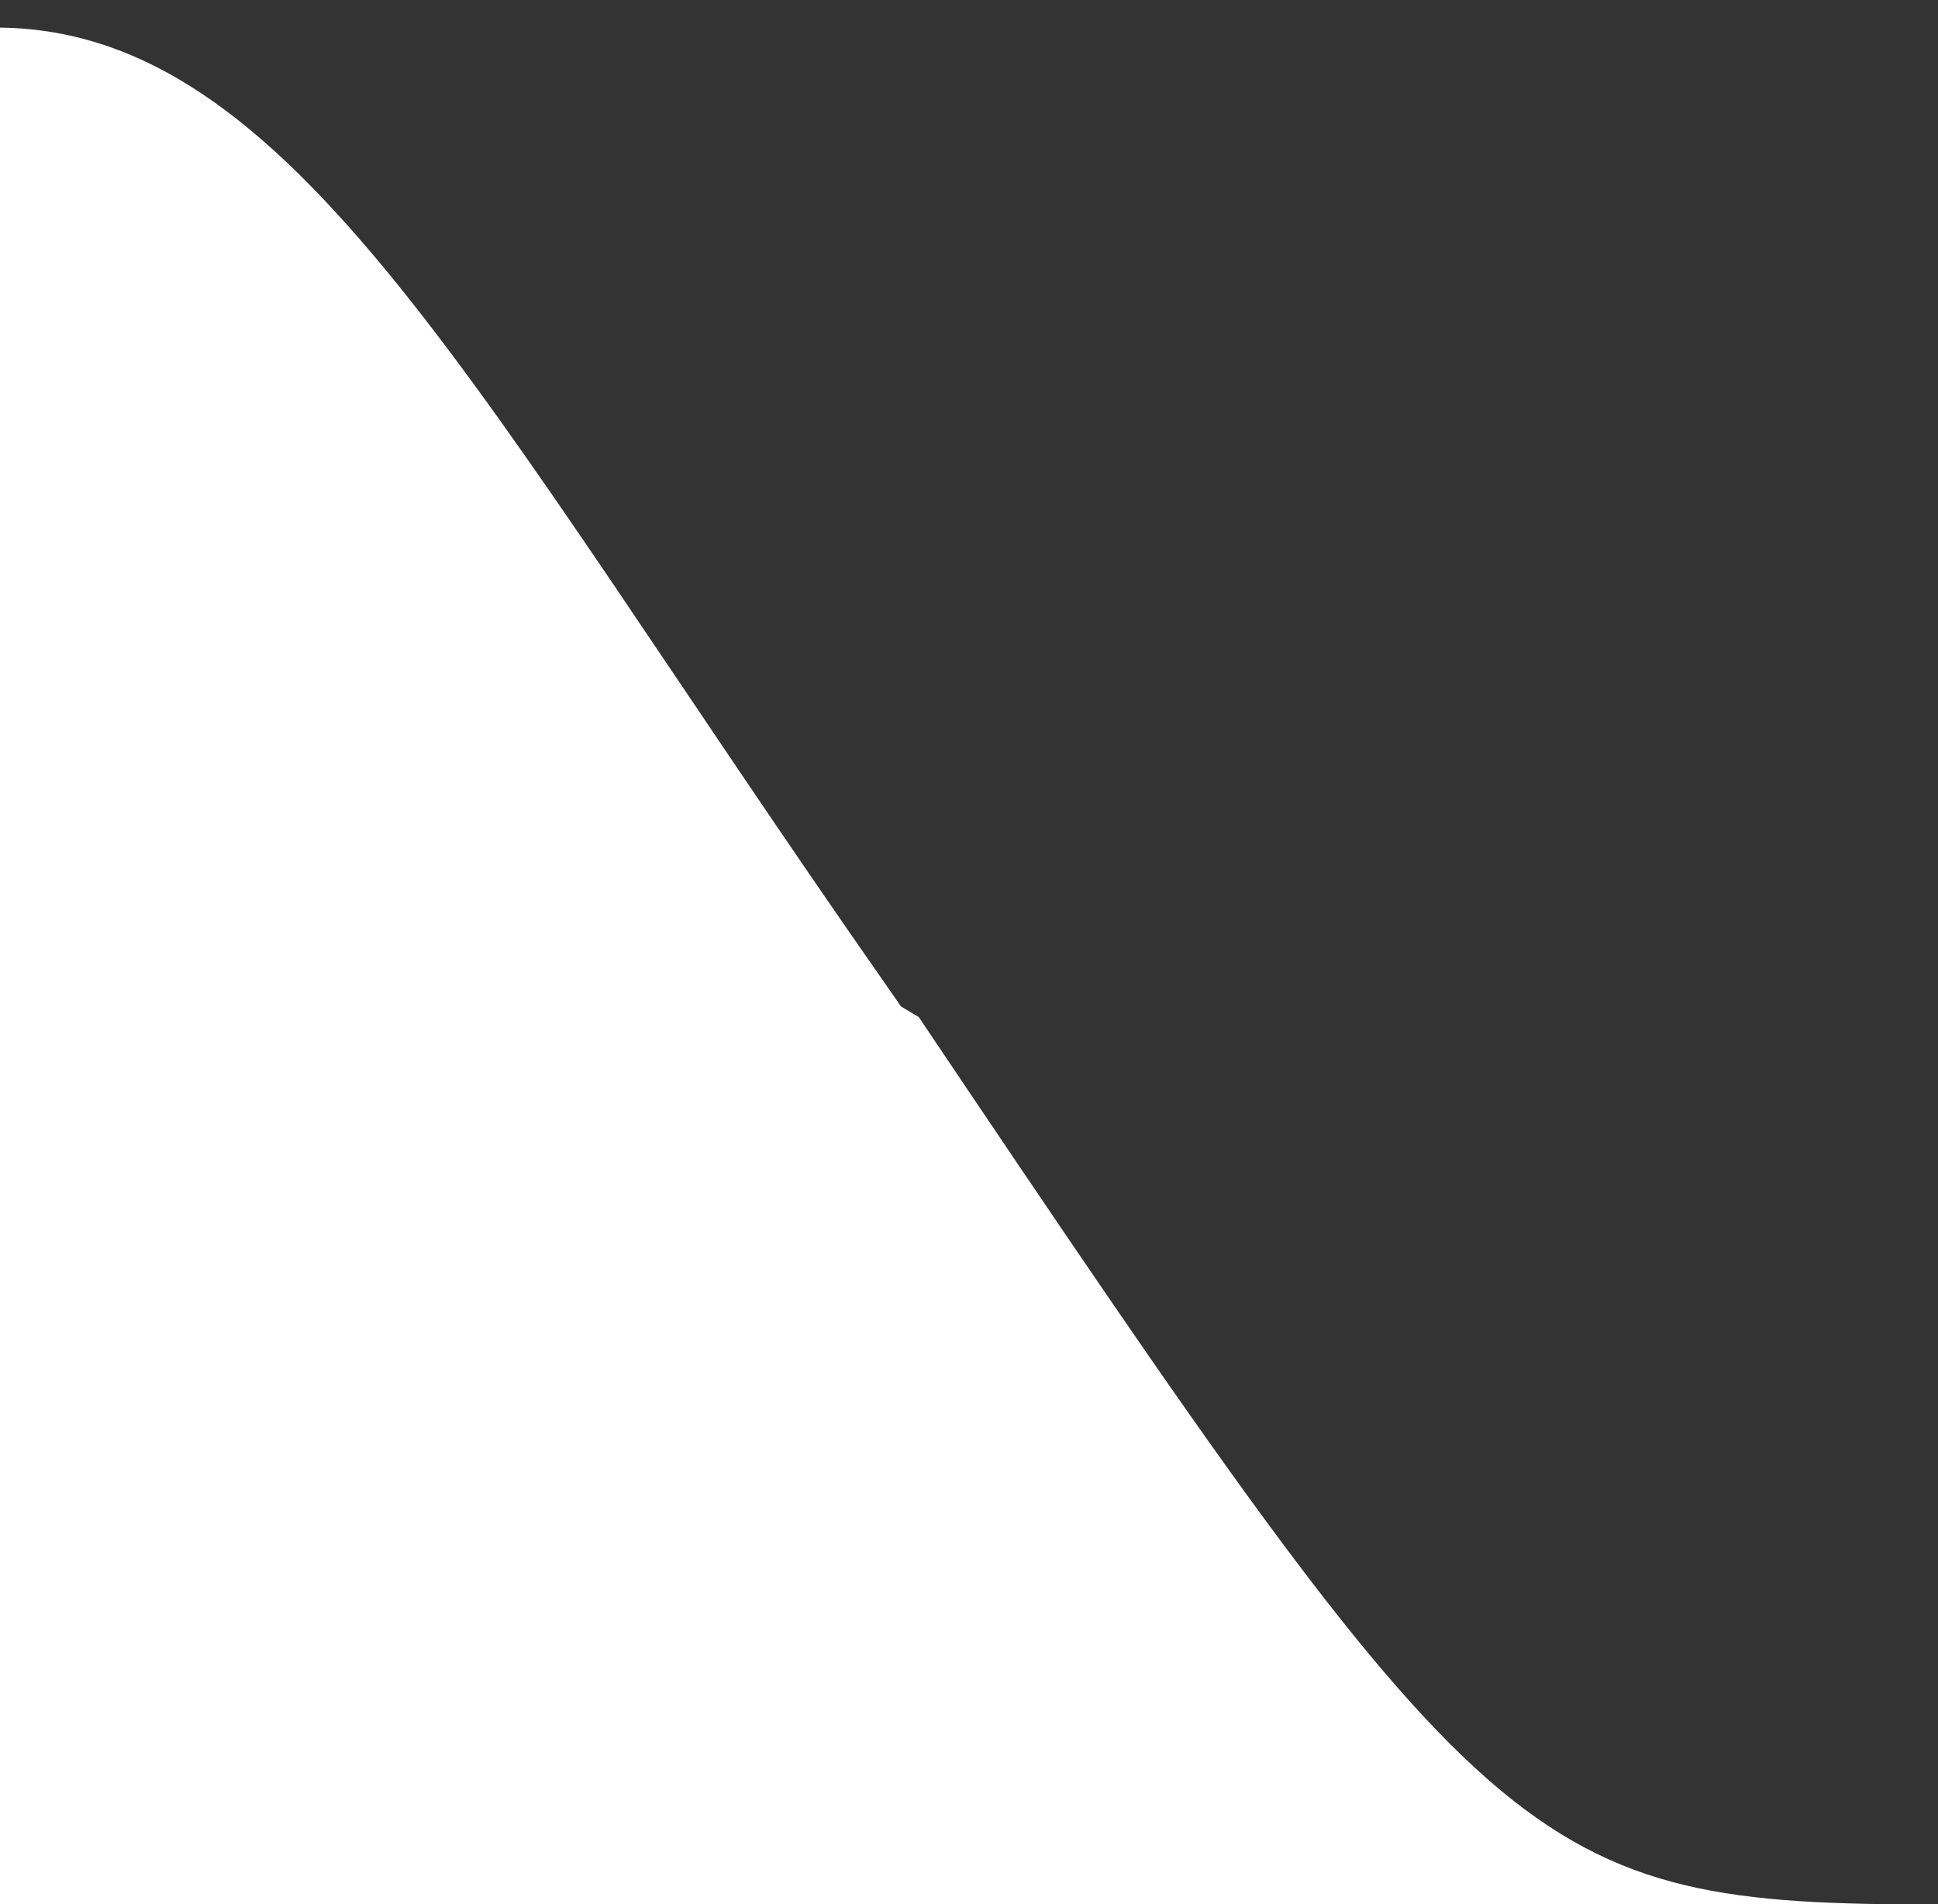
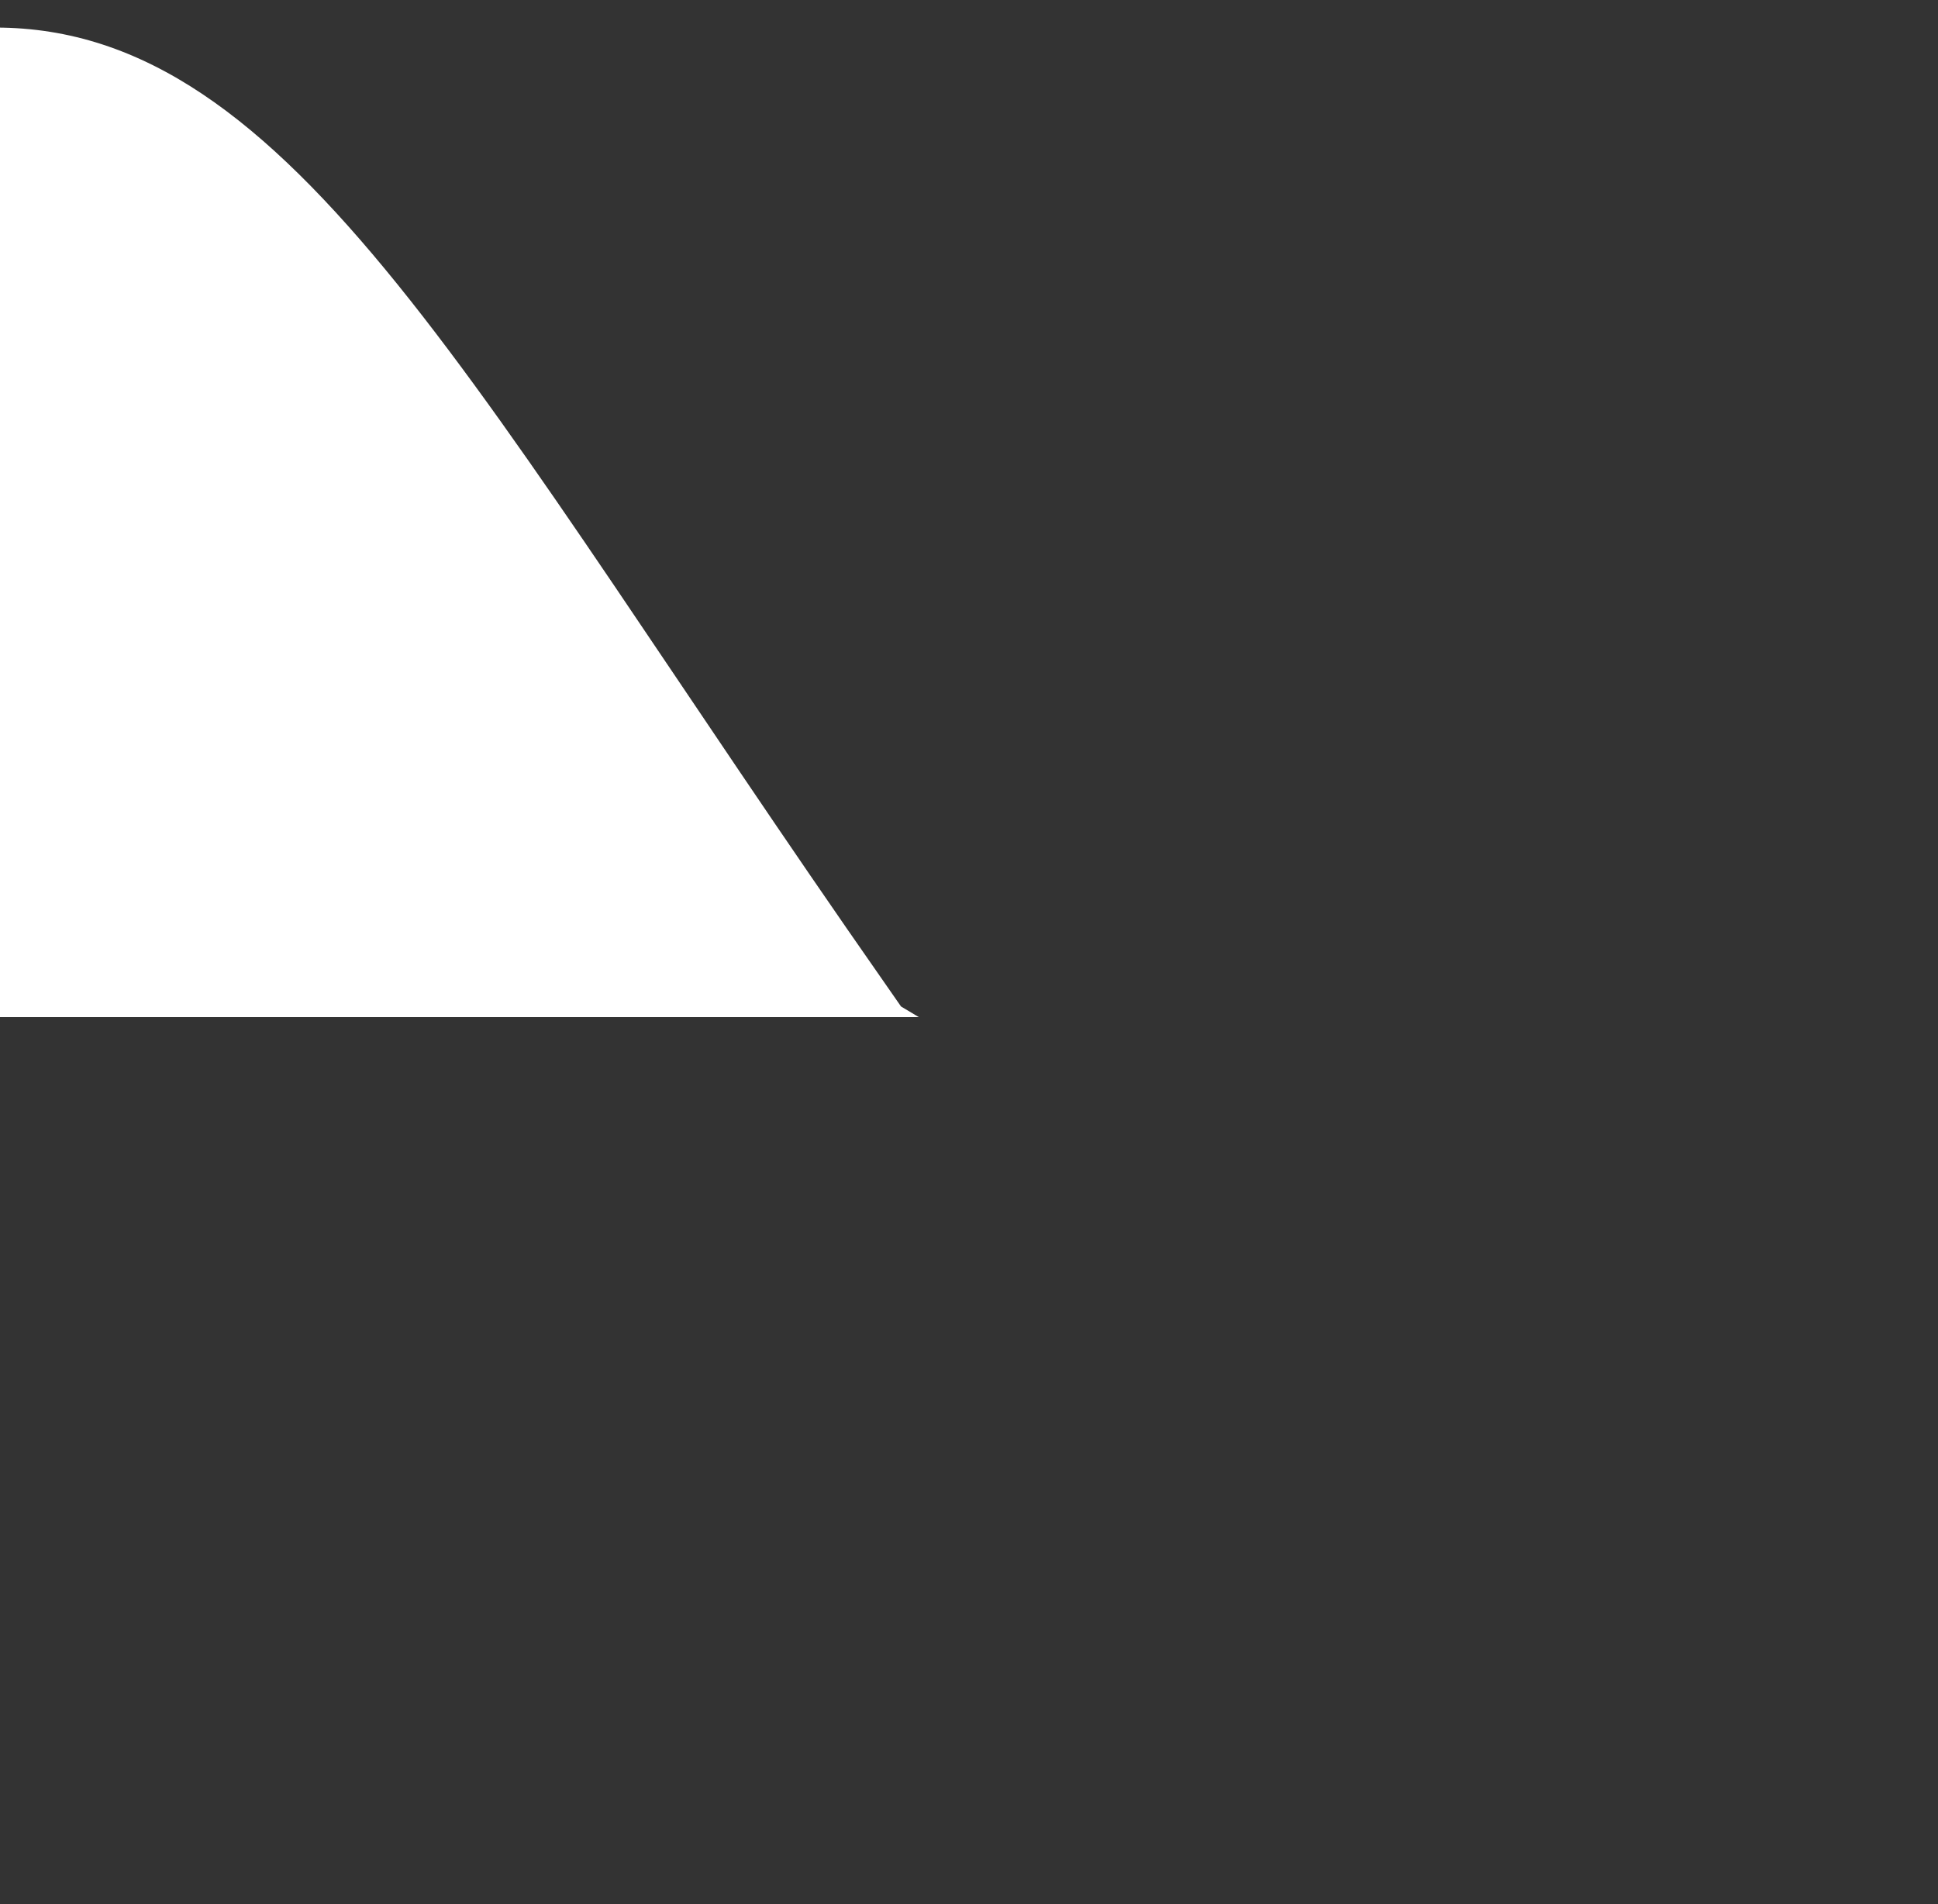
<svg xmlns="http://www.w3.org/2000/svg" width="57" height="56" viewBox="0 0 57 56">
  <rect x="0" y="0" width="57" height="56" fill="#333333" stroke="none" />
  <defs>
    <style>      .cls-1 {        fill: #fff;        fill-rule: evenodd;      }    </style>
  </defs>
-   <path id="_1" data-name="1" class="cls-1" d="M-0.132.811h0c8.774,0,14.04,10.777,26.153,28.1L26.5,29.6l0.523,0.313c16.8,24.987,17.82,26.084,29.981,26.1H-0.132V0.811Z" />
+   <path id="_1" data-name="1" class="cls-1" d="M-0.132.811h0c8.774,0,14.04,10.777,26.153,28.1L26.5,29.6l0.523,0.313H-0.132V0.811Z" />
</svg>